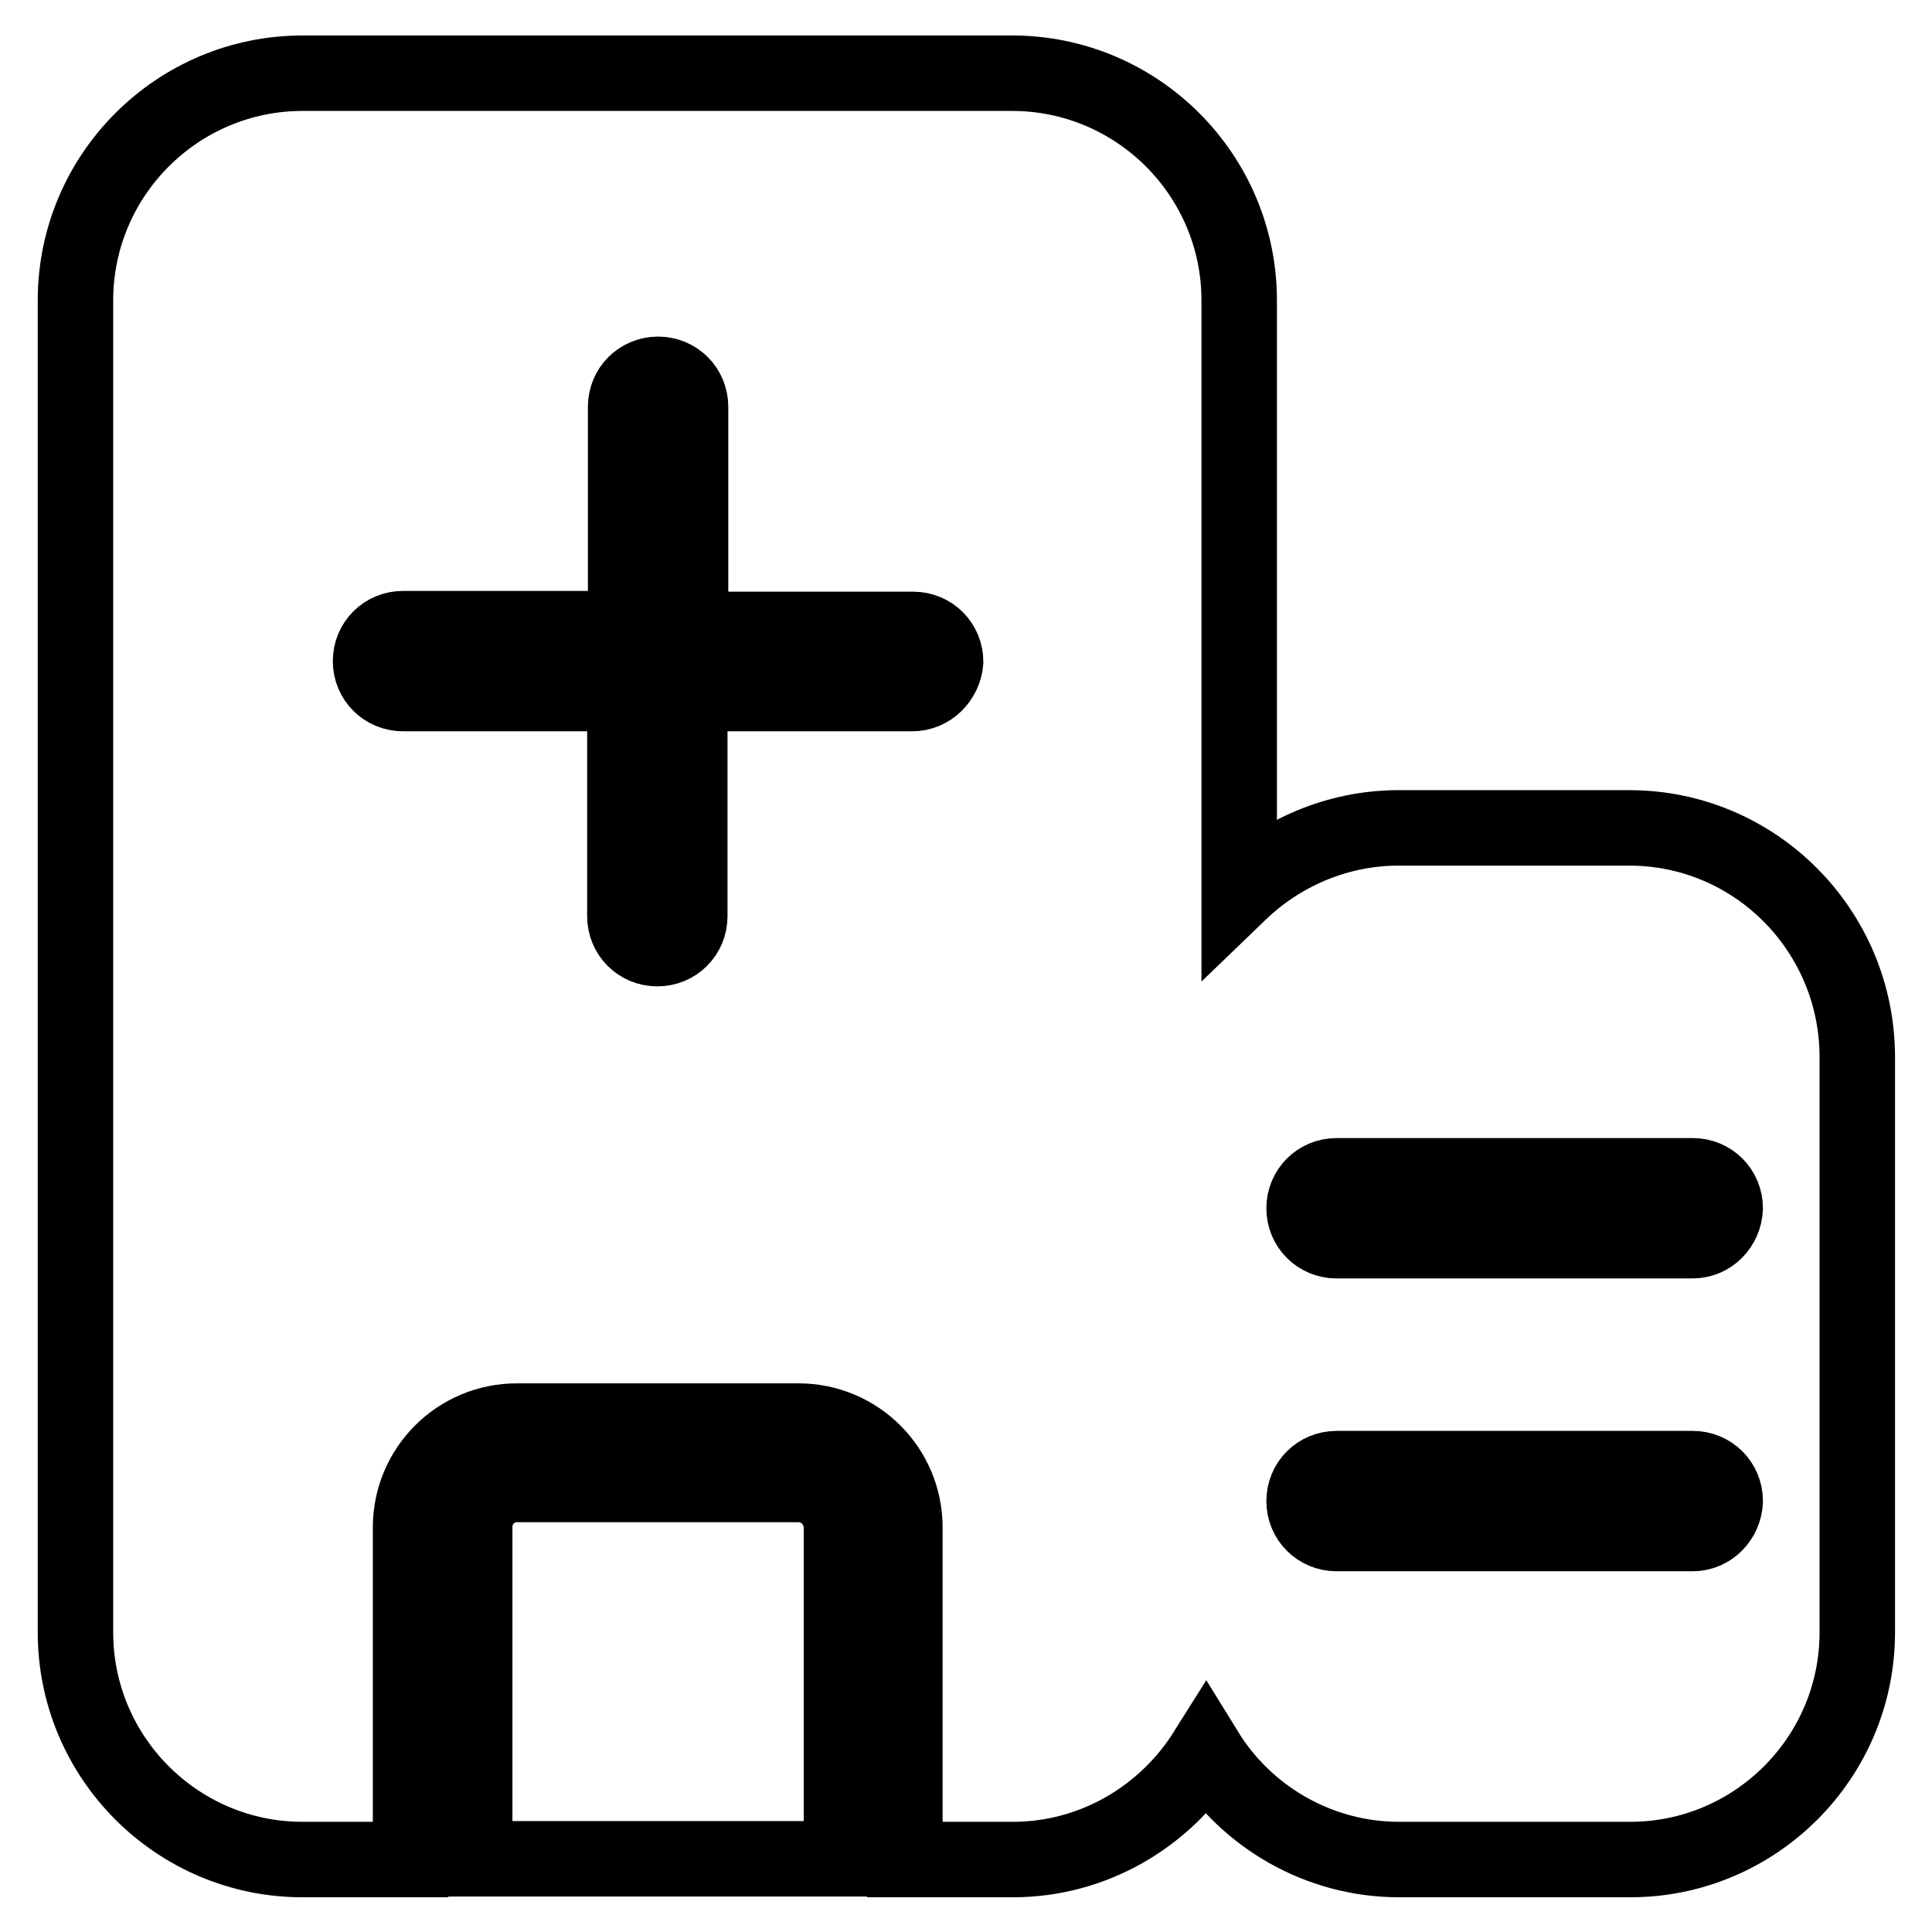
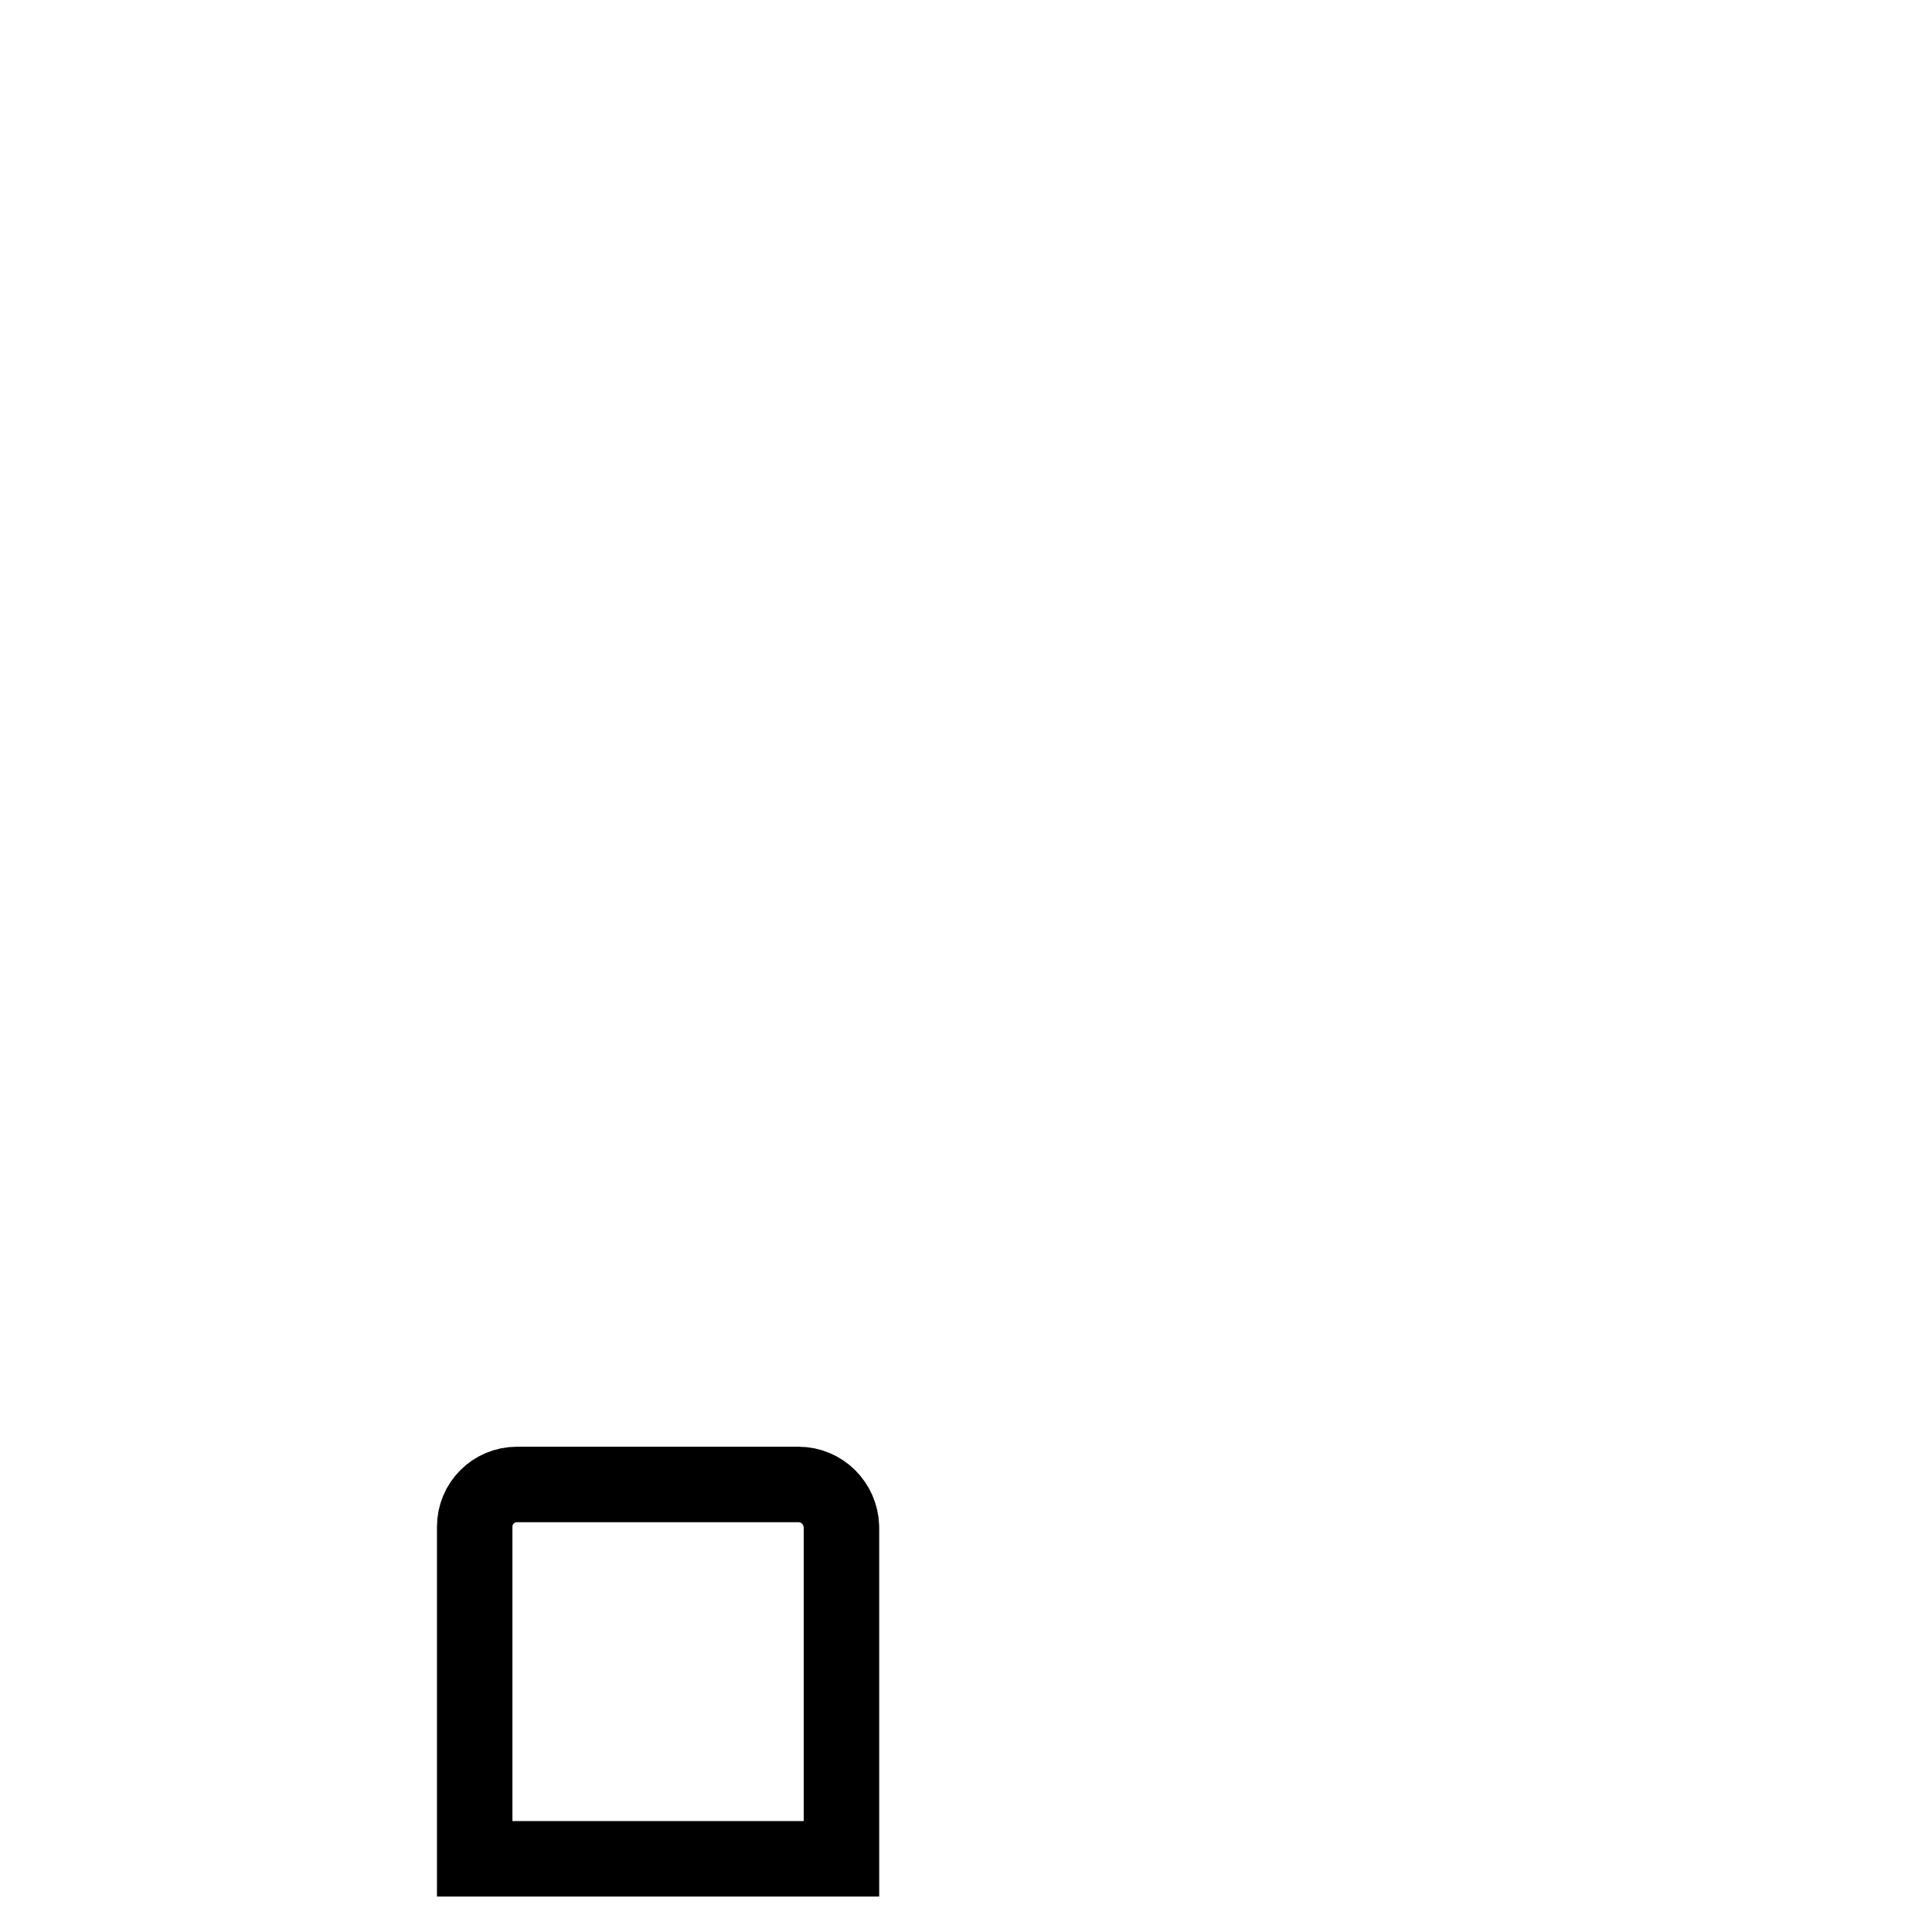
<svg xmlns="http://www.w3.org/2000/svg" version="1.1" x="0px" y="0px" viewBox="0 0 256 256" enable-background="new 0 0 256 256" xml:space="preserve">
  <g>
-     <path stroke-width="10" fill-opacity="0" stroke="#000000" d="M215.9,109.7h-30.6c-8.1,0-15.6,3.3-21.1,8.6V39.8c0-16.6-13.5-30.1-30.1-30.1H40.1 C23.5,9.7,10,23.2,10,39.8v176.5c0,16.6,13.5,30.1,30.1,30.1h14.3v-44c0-7.8,6.3-14.1,14.1-14.1h37.3c7.8,0,14.1,6.3,14.1,14.1v44 h14.3c10.7,0,20.2-5.7,25.6-14.3c5.3,8.6,14.9,14.3,25.6,14.3h30.6c16.6,0,30.1-13.5,30.1-30.1v-76.4 C246,123.2,232.5,109.7,215.9,109.7L215.9,109.7z M120.9,91.9H91.4v29.5c0,2.4-1.9,4.3-4.3,4.3s-4.3-1.9-4.3-4.3V91.9H53.4 c-2.4,0-4.3-1.9-4.3-4.3c0-2.4,1.9-4.3,4.3-4.3h29.5V53.9c0-2.4,1.9-4.3,4.3-4.3c2.4,0,4.3,1.9,4.3,4.3v29.5h29.5 c2.4,0,4.3,1.9,4.3,4.3C125.1,90,123.2,91.9,120.9,91.9z M224.3,203.2h-47.2c-2.4,0-4.3-1.9-4.3-4.3c0-2.4,1.9-4.3,4.3-4.3h47.2 c2.4,0,4.3,1.9,4.3,4.3C228.5,201.3,226.6,203.2,224.3,203.2z M224.3,164.4h-47.2c-2.4,0-4.3-1.9-4.3-4.3c0-2.4,1.9-4.3,4.3-4.3 h47.2c2.4,0,4.3,1.9,4.3,4.3C228.5,162.5,226.6,164.4,224.3,164.4z" />
    <path stroke-width="10" fill-opacity="0" stroke="#000000" d="M105.8,196.7H68.5c-3.1,0-5.6,2.5-5.6,5.6v44h48.6v-44C111.4,199.2,108.9,196.7,105.8,196.7z" />
  </g>
</svg>